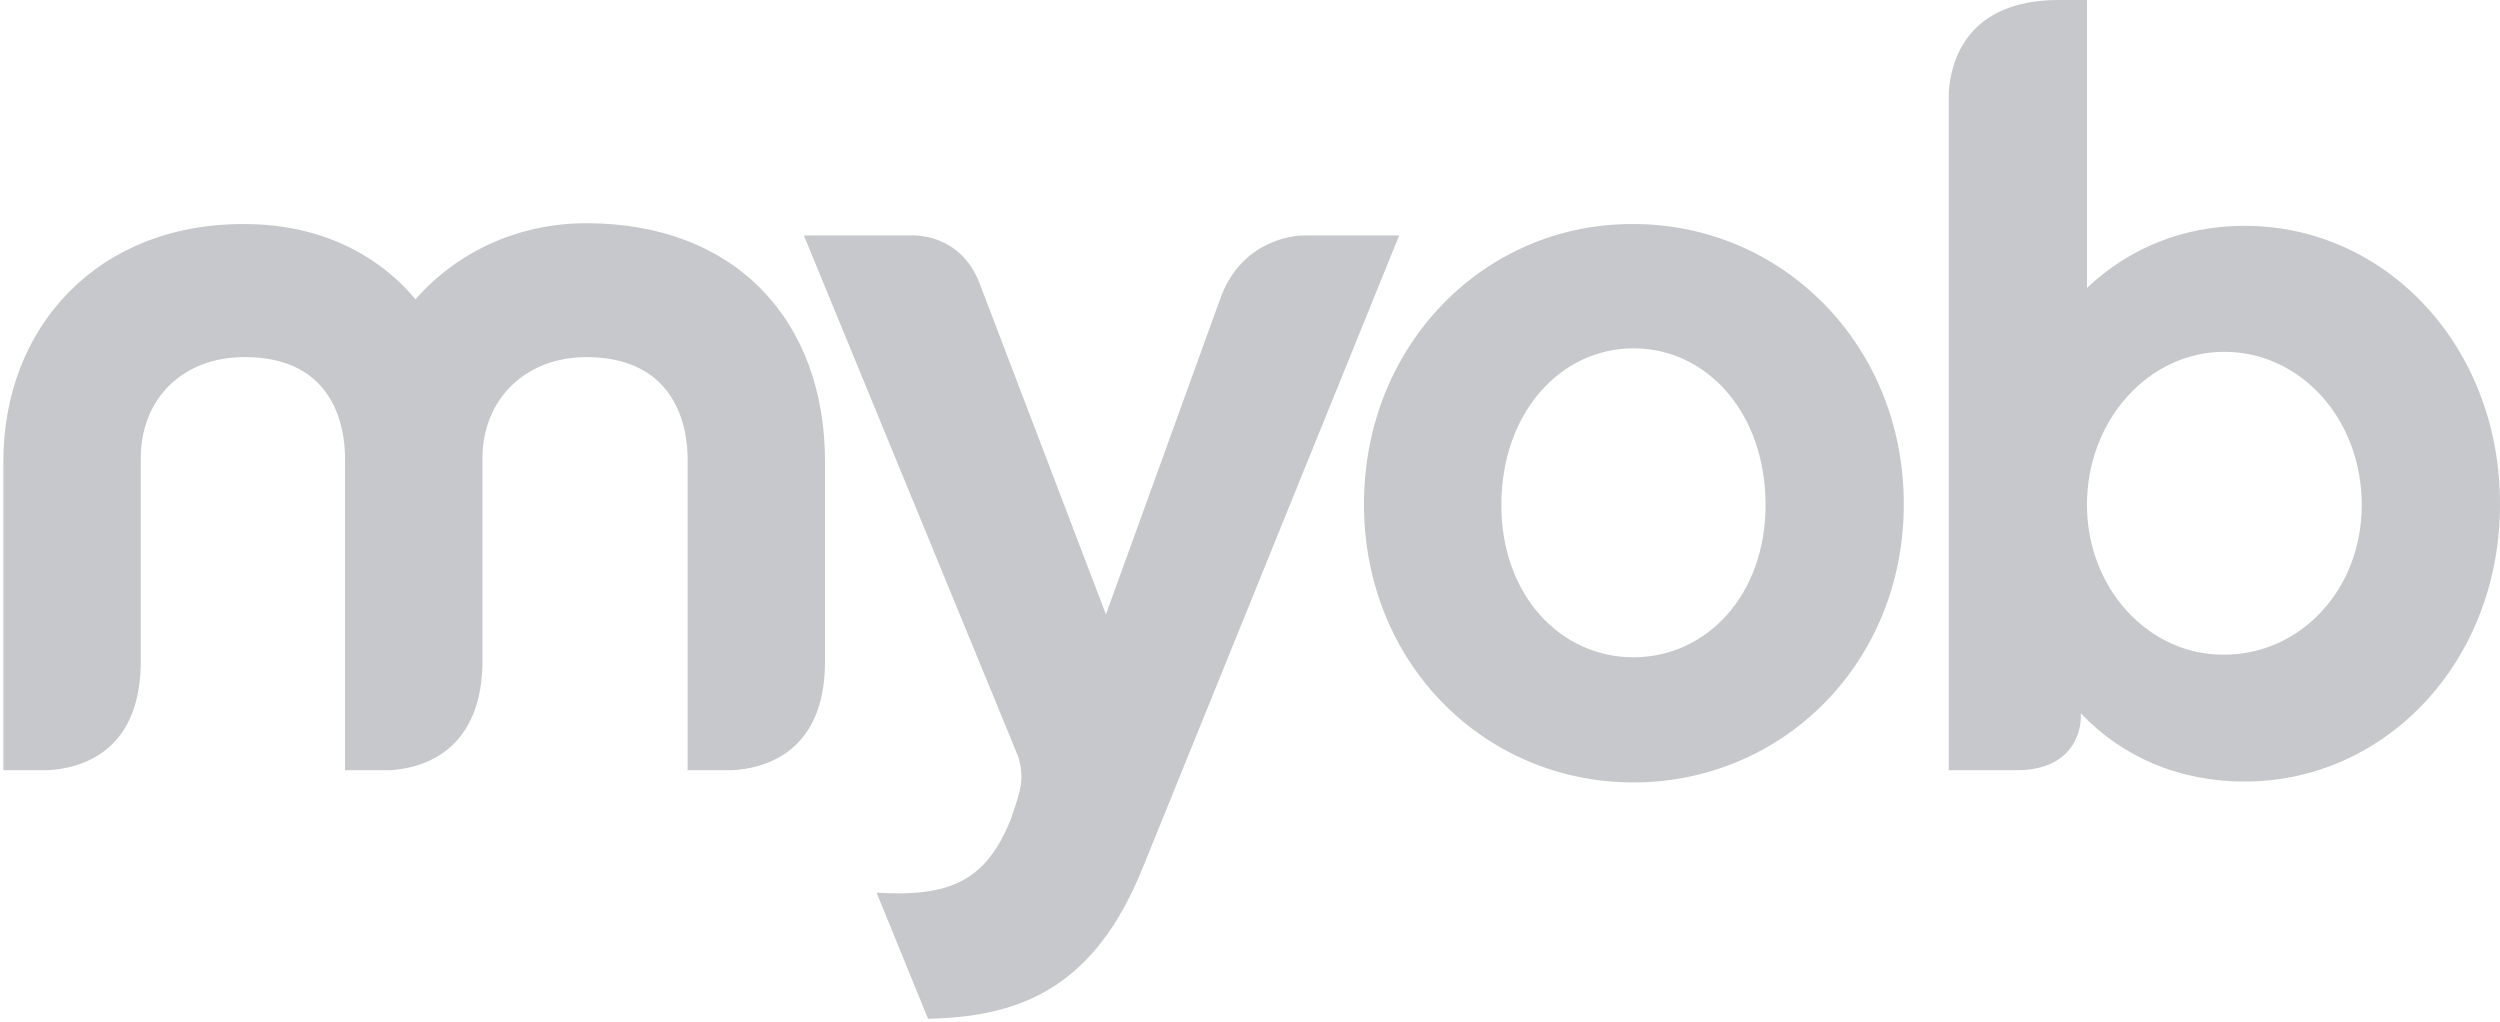
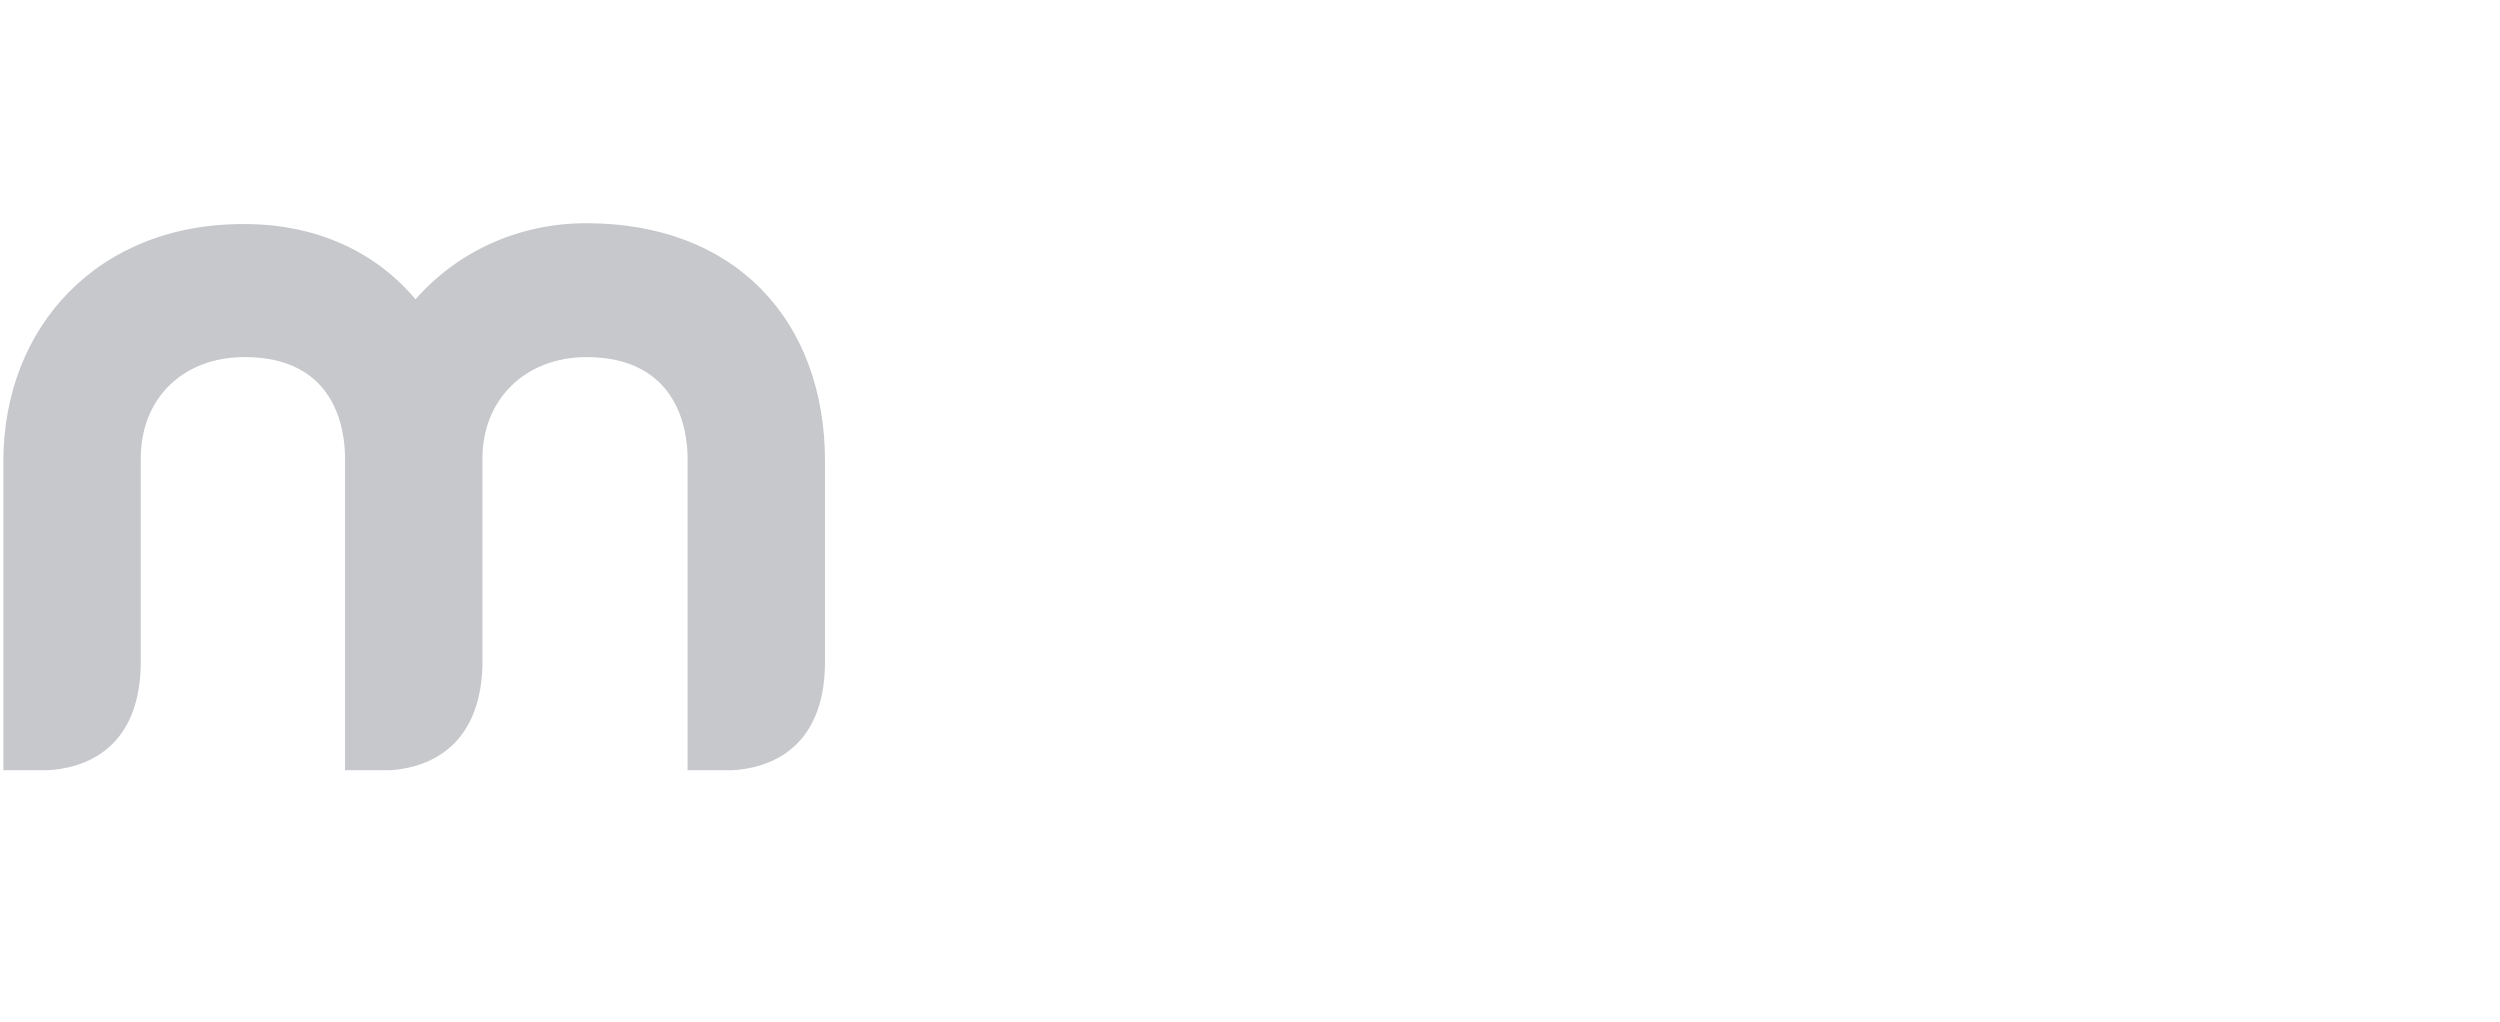
<svg xmlns="http://www.w3.org/2000/svg" width="115" height="47" fill="none" viewBox="0 0 115 47">
  <path fill="#C7C8CC" d="M19.113 13.769c-1.783-2.134-4.497-3.462-7.86-3.462C4.53 10.267.155 15.017.155 21.217v14.212H2.22c1.418-.08 4.173-.765 4.254-4.831v-9.502c0-2.778 1.944-4.67 4.78-4.67 4.172 0 4.618 3.301 4.618 4.67V35.43h2.066c1.377-.08 4.132-.765 4.254-4.791v-9.542c0-2.778 2.025-4.67 4.78-4.67 4.172 0 4.658 3.301 4.658 4.67V35.43h2.066c1.418-.08 4.214-.765 4.254-4.912v-9.3c0-6.441-4.092-10.95-10.978-10.95-3.2 0-5.996 1.368-7.86 3.502Z" />
-   <path fill="#C7C8CC" d="m56.18 13.608-5.307 14.654-5.793-15.178c-.892-2.415-3.16-2.254-3.16-2.254h-4.942l9.803 23.834c0-.04 0-.04-.04-.08 0 0 0 .04.04.08 0 .04.04.08.04.08l-.04-.12c.324.966.243 1.489-.08 2.455l-.203.604c-1.135 2.818-2.755 3.583-6.158 3.382v.04l2.35 5.757c4.375-.08 7.697-1.53 9.884-6.965L64.362 10.83h-4.415c-.203 0-2.714.08-3.768 2.778ZM69.062 23.23c0-4.227 2.714-7.207 6.076-7.207 3.362 0 6.077 2.94 6.077 7.207 0 4.146-2.715 7.005-6.077 7.005s-6.076-2.858-6.076-7.005Zm-6.32-.04c0 7.327 5.55 12.802 12.396 12.802 6.846 0 12.437-5.475 12.437-12.802 0-7.328-5.59-12.884-12.437-12.884-6.846-.04-12.396 5.556-12.396 12.883ZM96 23.23c0-3.905 2.837-7.046 6.32-7.046 3.484 0 6.32 3.06 6.32 7.046 0 3.905-2.836 6.884-6.32 6.884-3.483.04-6.32-3.06-6.32-6.884ZM94.705 0c-4.294 0-4.982 2.899-5.063 4.268v31.16h3.038c2.43.04 2.998-1.489 3.038-2.375v-.241c1.904 2.013 4.537 3.14 7.535 3.14 6.482 0 11.748-5.516 11.748-12.762 0-7.287-5.266-12.803-11.748-12.803-2.836 0-5.347 1.047-7.251 2.858V0h-1.297Z" />
</svg>